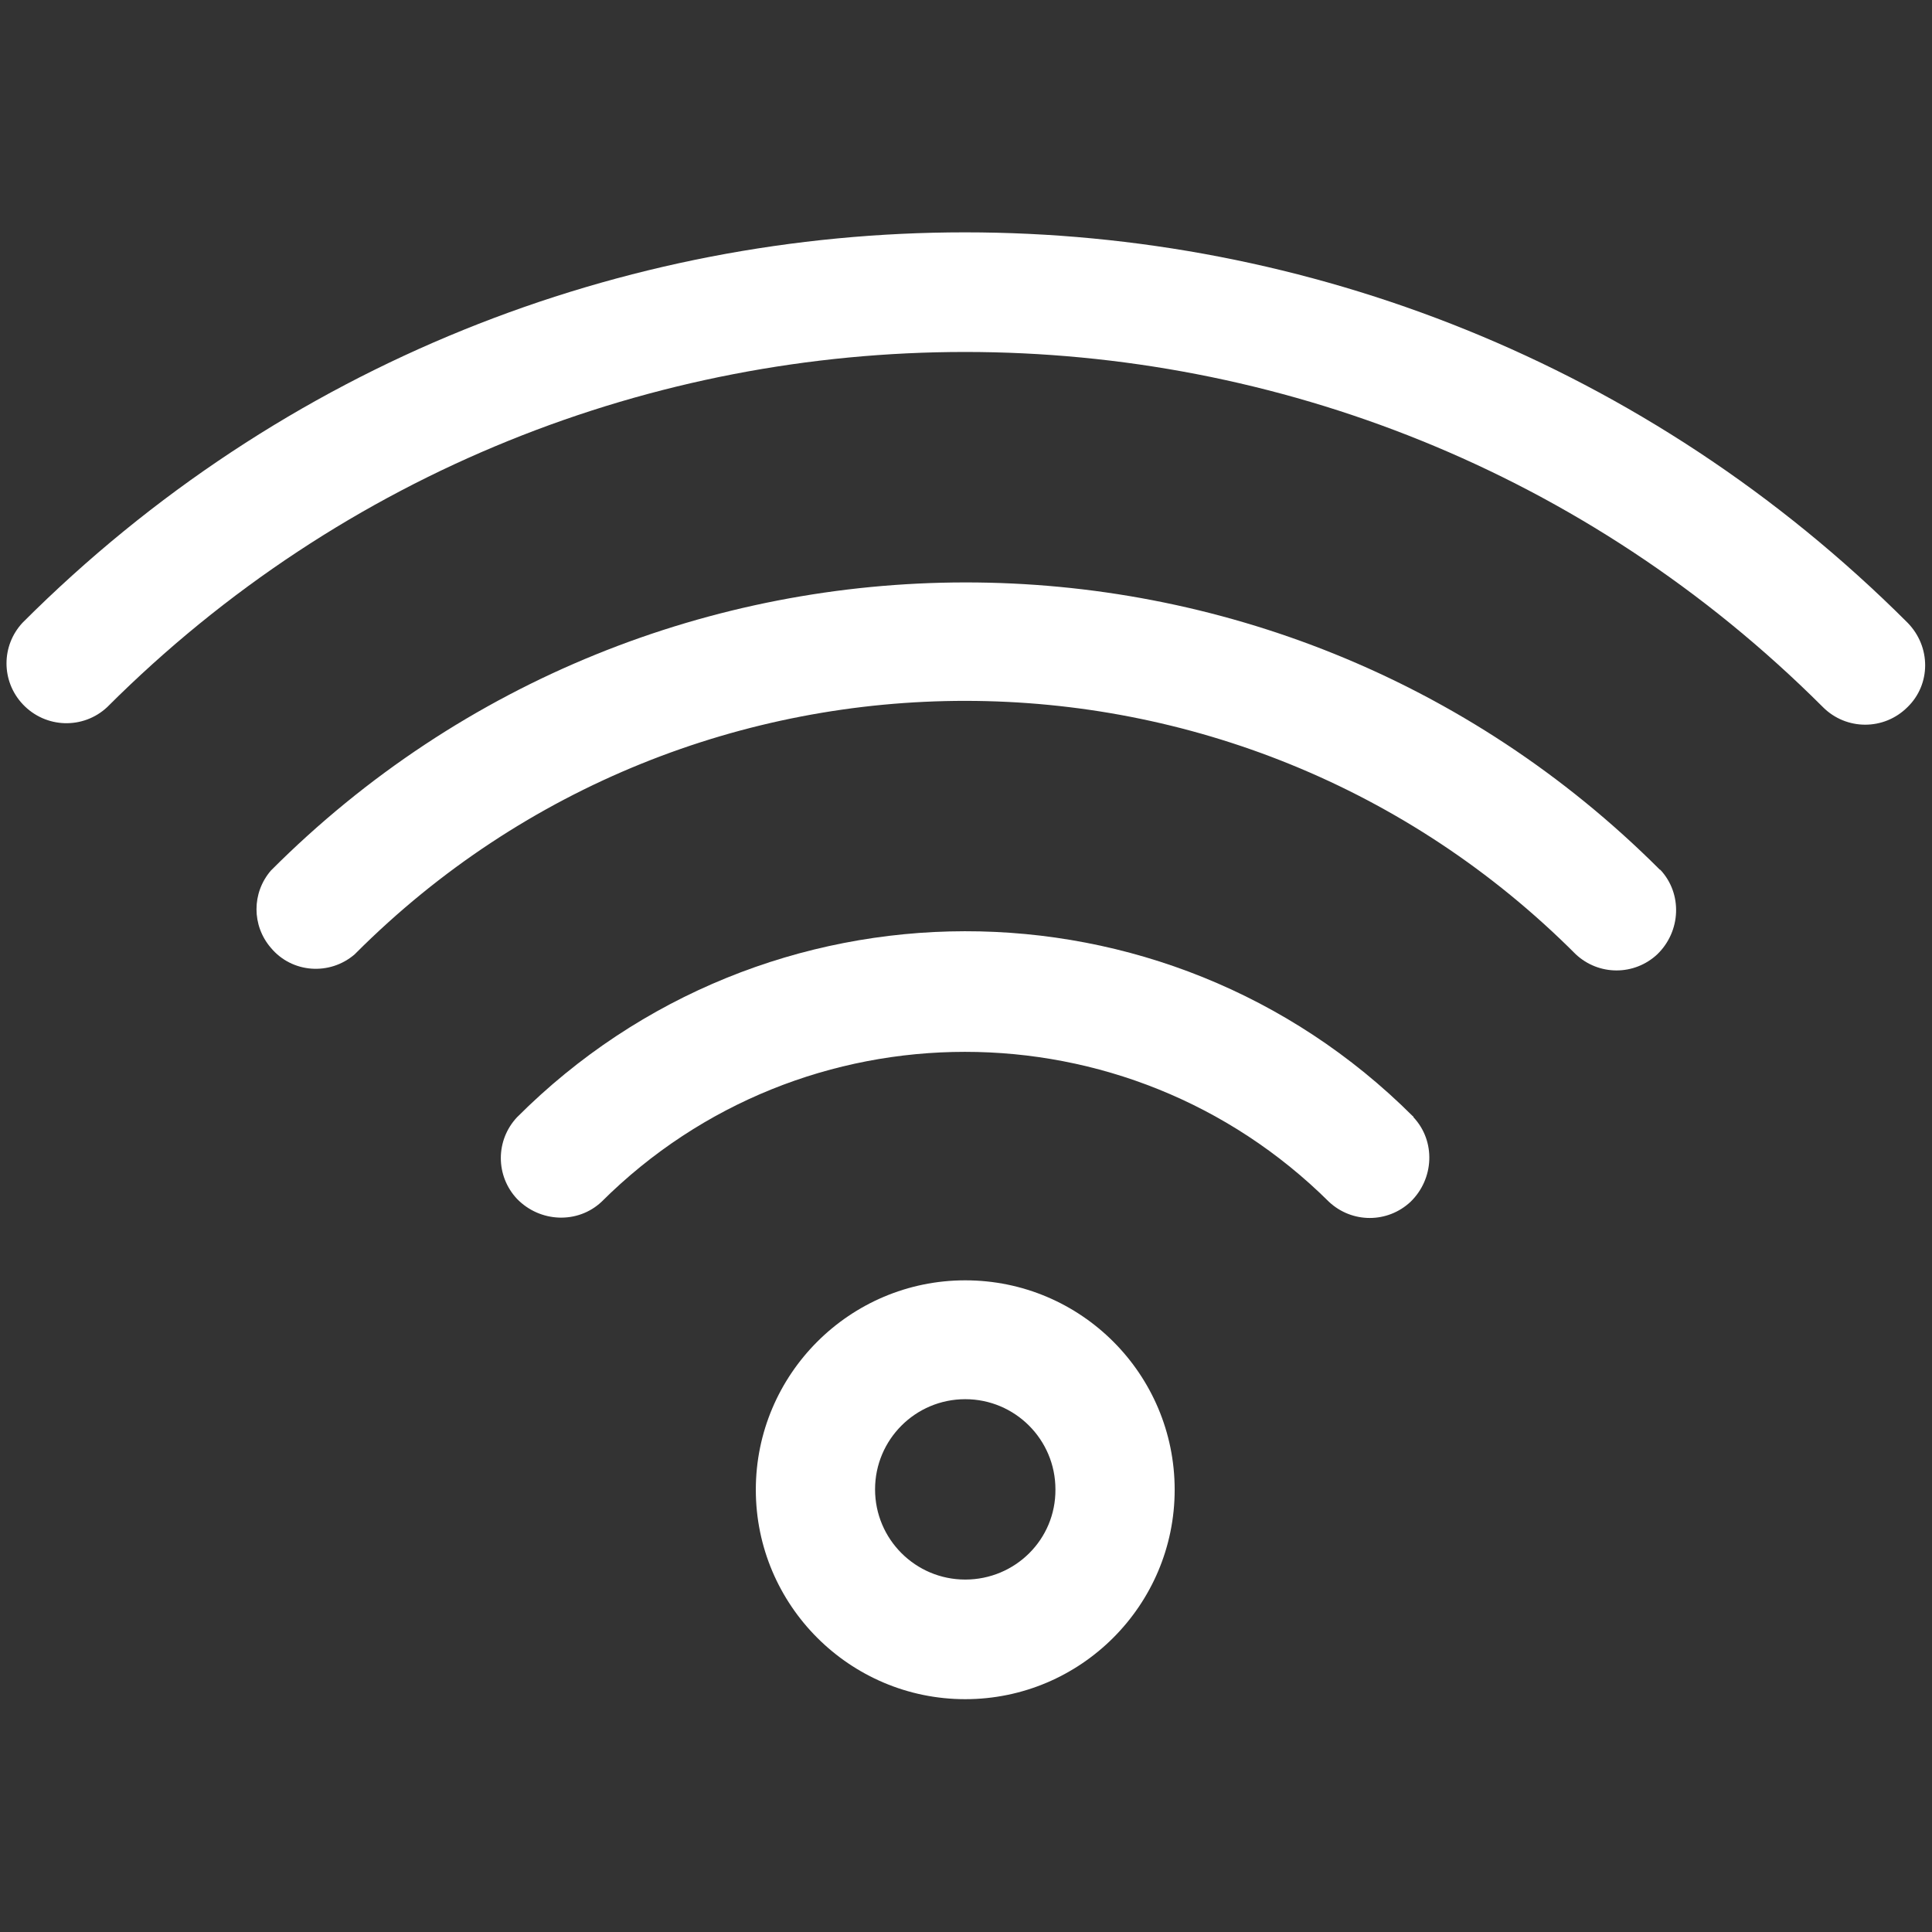
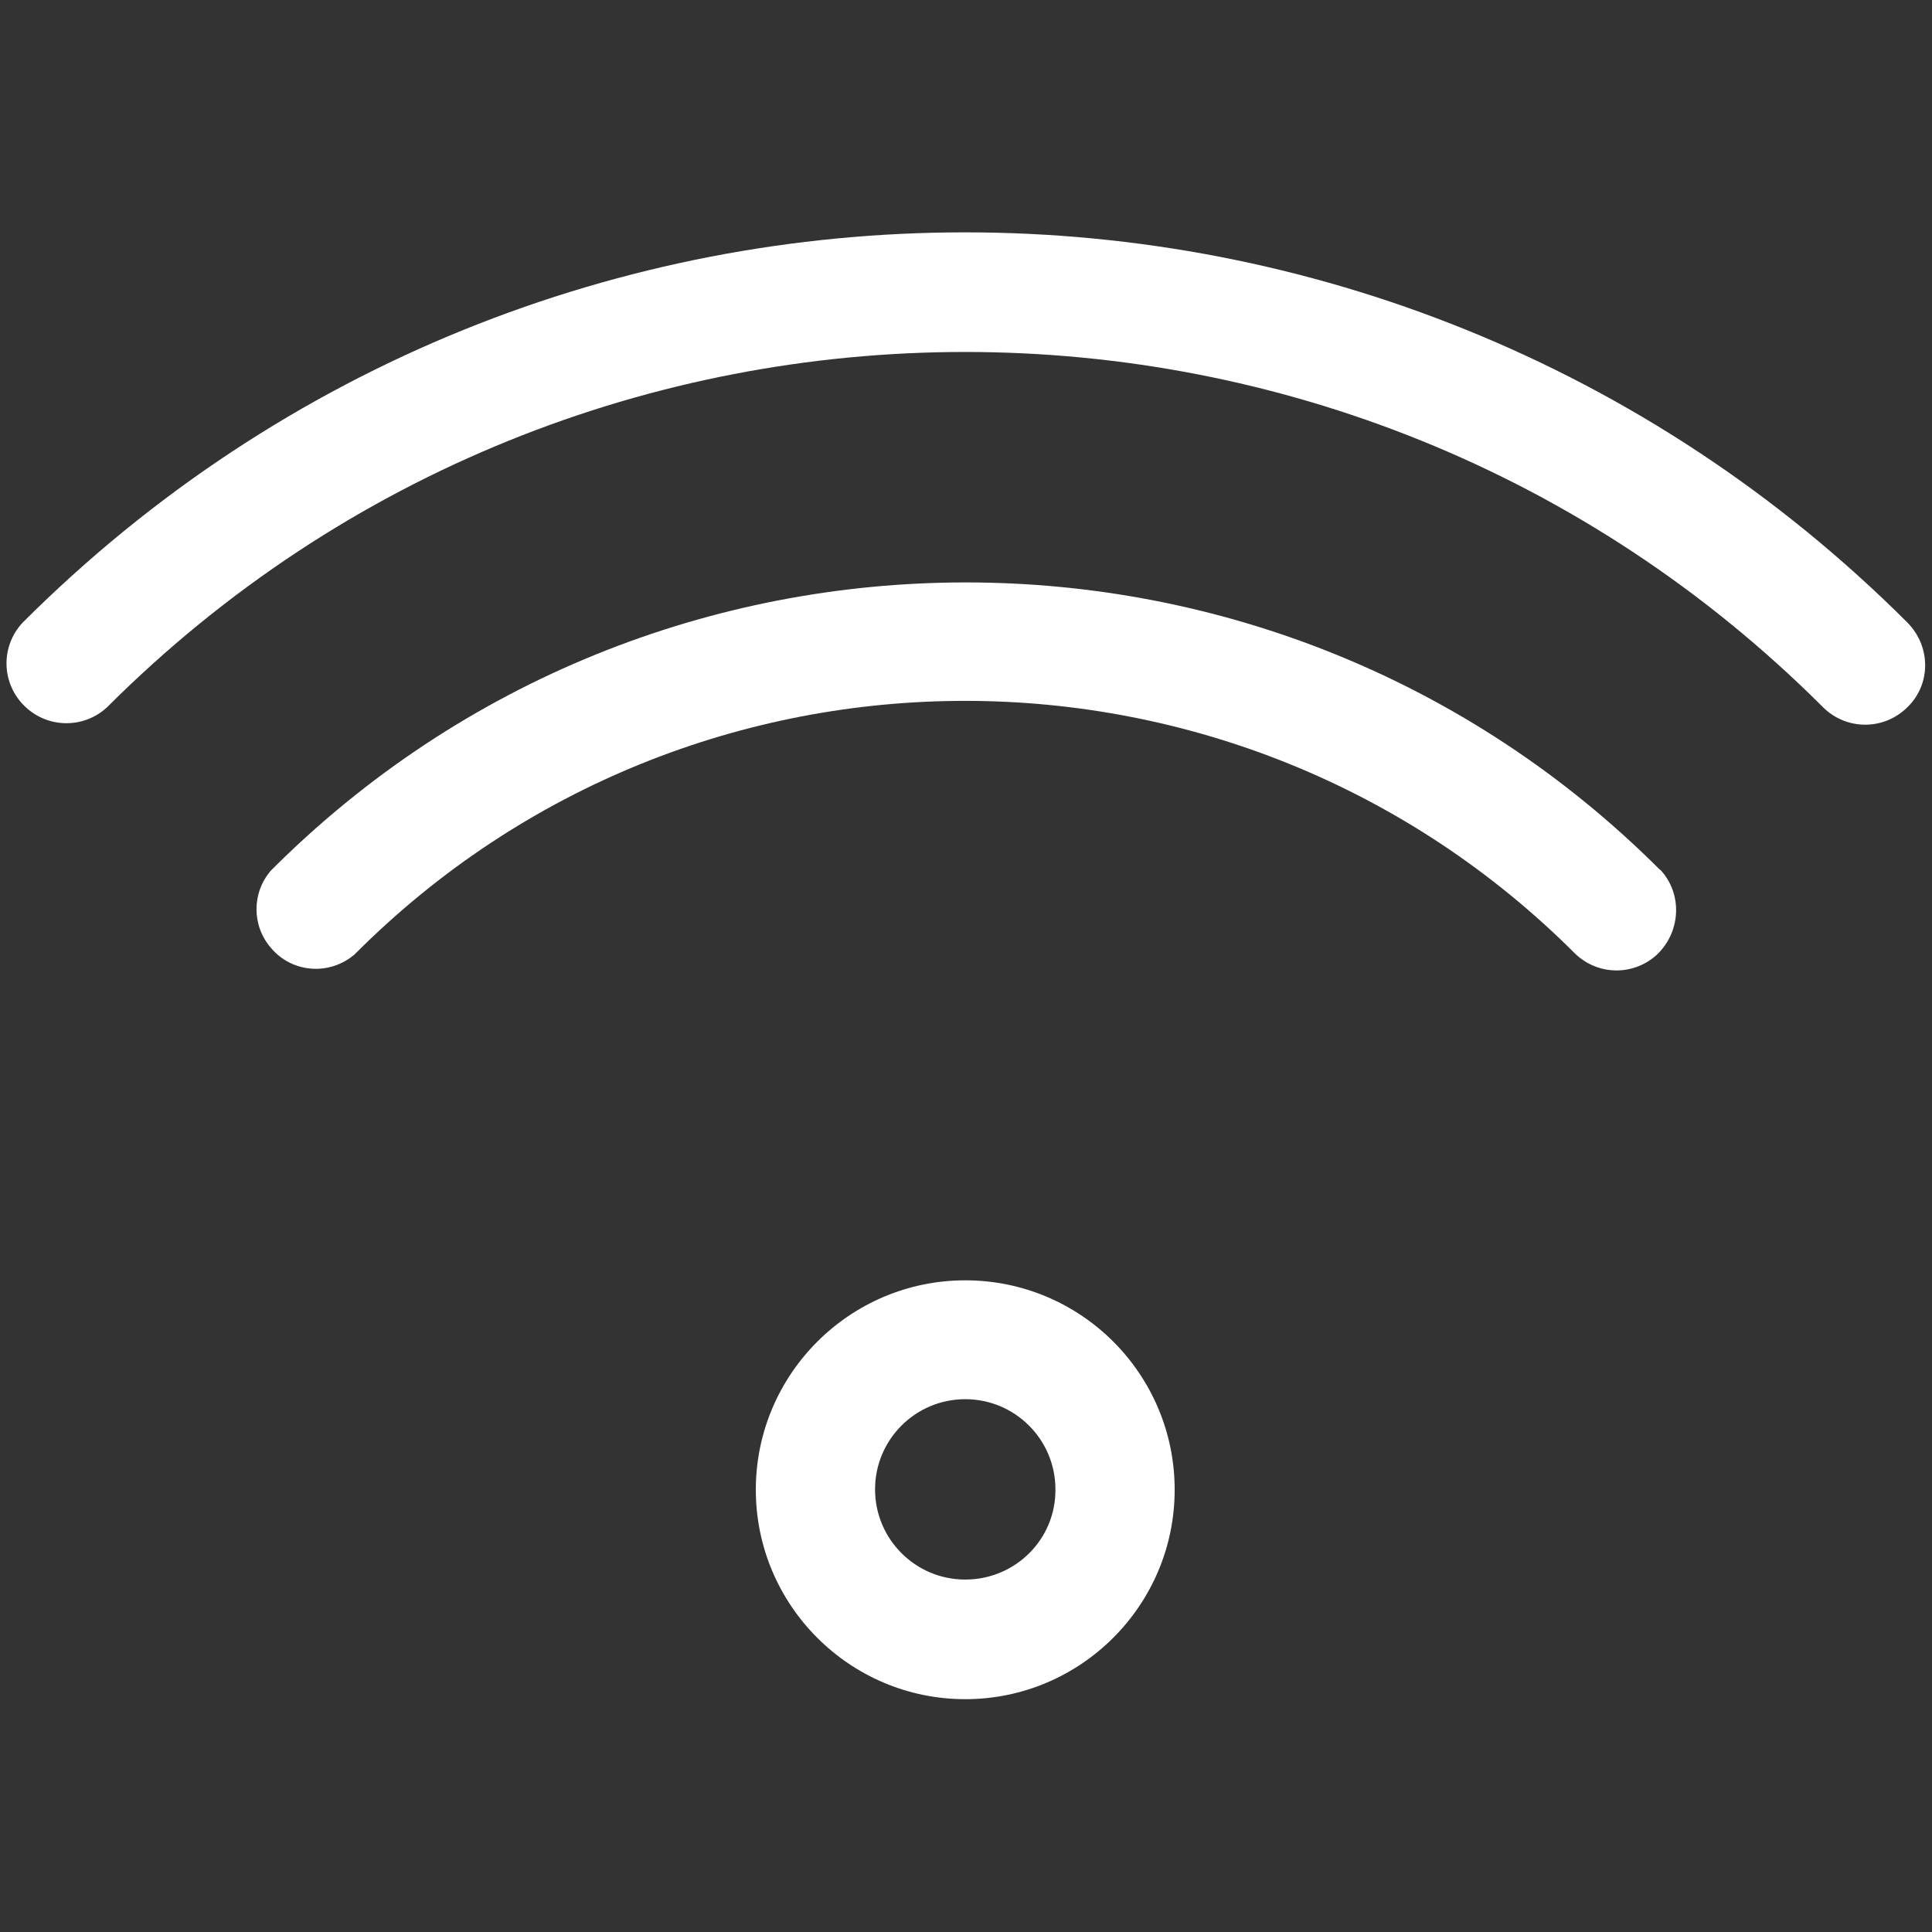
<svg xmlns="http://www.w3.org/2000/svg" version="1.1" id="Ebene_1" x="0px" y="0px" viewBox="0 0 512 512" style="enable-background:new 0 0 512 512;" xml:space="preserve" width="290" height="290">
  <rect x="0" y="0" width="512" height="512" fill="#333333" stroke="none" />
  <style type="text/css">
	.st0{fill:#FFFFFF;}
</style>
  <g id="wifi">
    <path class="st0" d="M505.5,187.4c-6.2,6.2-16.2,6.2-22.4,0C357.5,61.9,154,61.9,28.4,187.4c-6.3,5.9-16.3,5.7-22.4-0.8   c-5.7-6.1-5.7-15.5,0-21.6c137.9-137.9,361.5-137.9,499.5,0C511.8,171.4,511.7,181.4,505.5,187.4L505.5,187.4z" />
    <path class="st0" d="M440,230.5c5.9,6.3,5.5,16.3-0.8,22.4c-6.1,5.7-15.5,5.7-21.6,0c-89.2-89.4-234-89.6-323.3-0.3   c-0.1,0.1-0.3,0.3-0.3,0.3c-6.6,5.7-16.6,5-22.2-1.7c-5.1-5.9-5.1-14.6,0-20.5c101.5-101.7,266.4-101.8,368-0.3   C439.9,230.5,439.9,230.5,440,230.5L440,230.5z" />
-     <path class="st0" d="M374.6,296.1c5.9,6.3,5.5,16.3-0.8,22.4c-6.1,5.7-15.5,5.7-21.6,0c-53.4-53-139.6-53-192.8,0   c-6.3,5.9-16.3,5.5-22.4-0.8c-5.7-6.1-5.7-15.5,0-21.6c65.5-65.6,171.8-65.8,237.4-0.3C374.6,295.9,374.6,295.9,374.6,296.1   L374.6,296.1z" />
    <path class="st0" d="M255.8,339.3c-30.6,0-55.5,24.9-55.5,55.5s24.9,55.5,55.5,55.5s55.5-24.9,55.5-55.5S286.5,339.3,255.8,339.3   L255.8,339.3z M255.8,418.6c-13.2,0-23.9-10.7-23.9-23.9c0-13.2,10.7-23.9,23.9-23.9c13.2,0,23.9,10.7,23.9,23.9   C279.8,408,269,418.6,255.8,418.6L255.8,418.6z" />
  </g>
</svg>